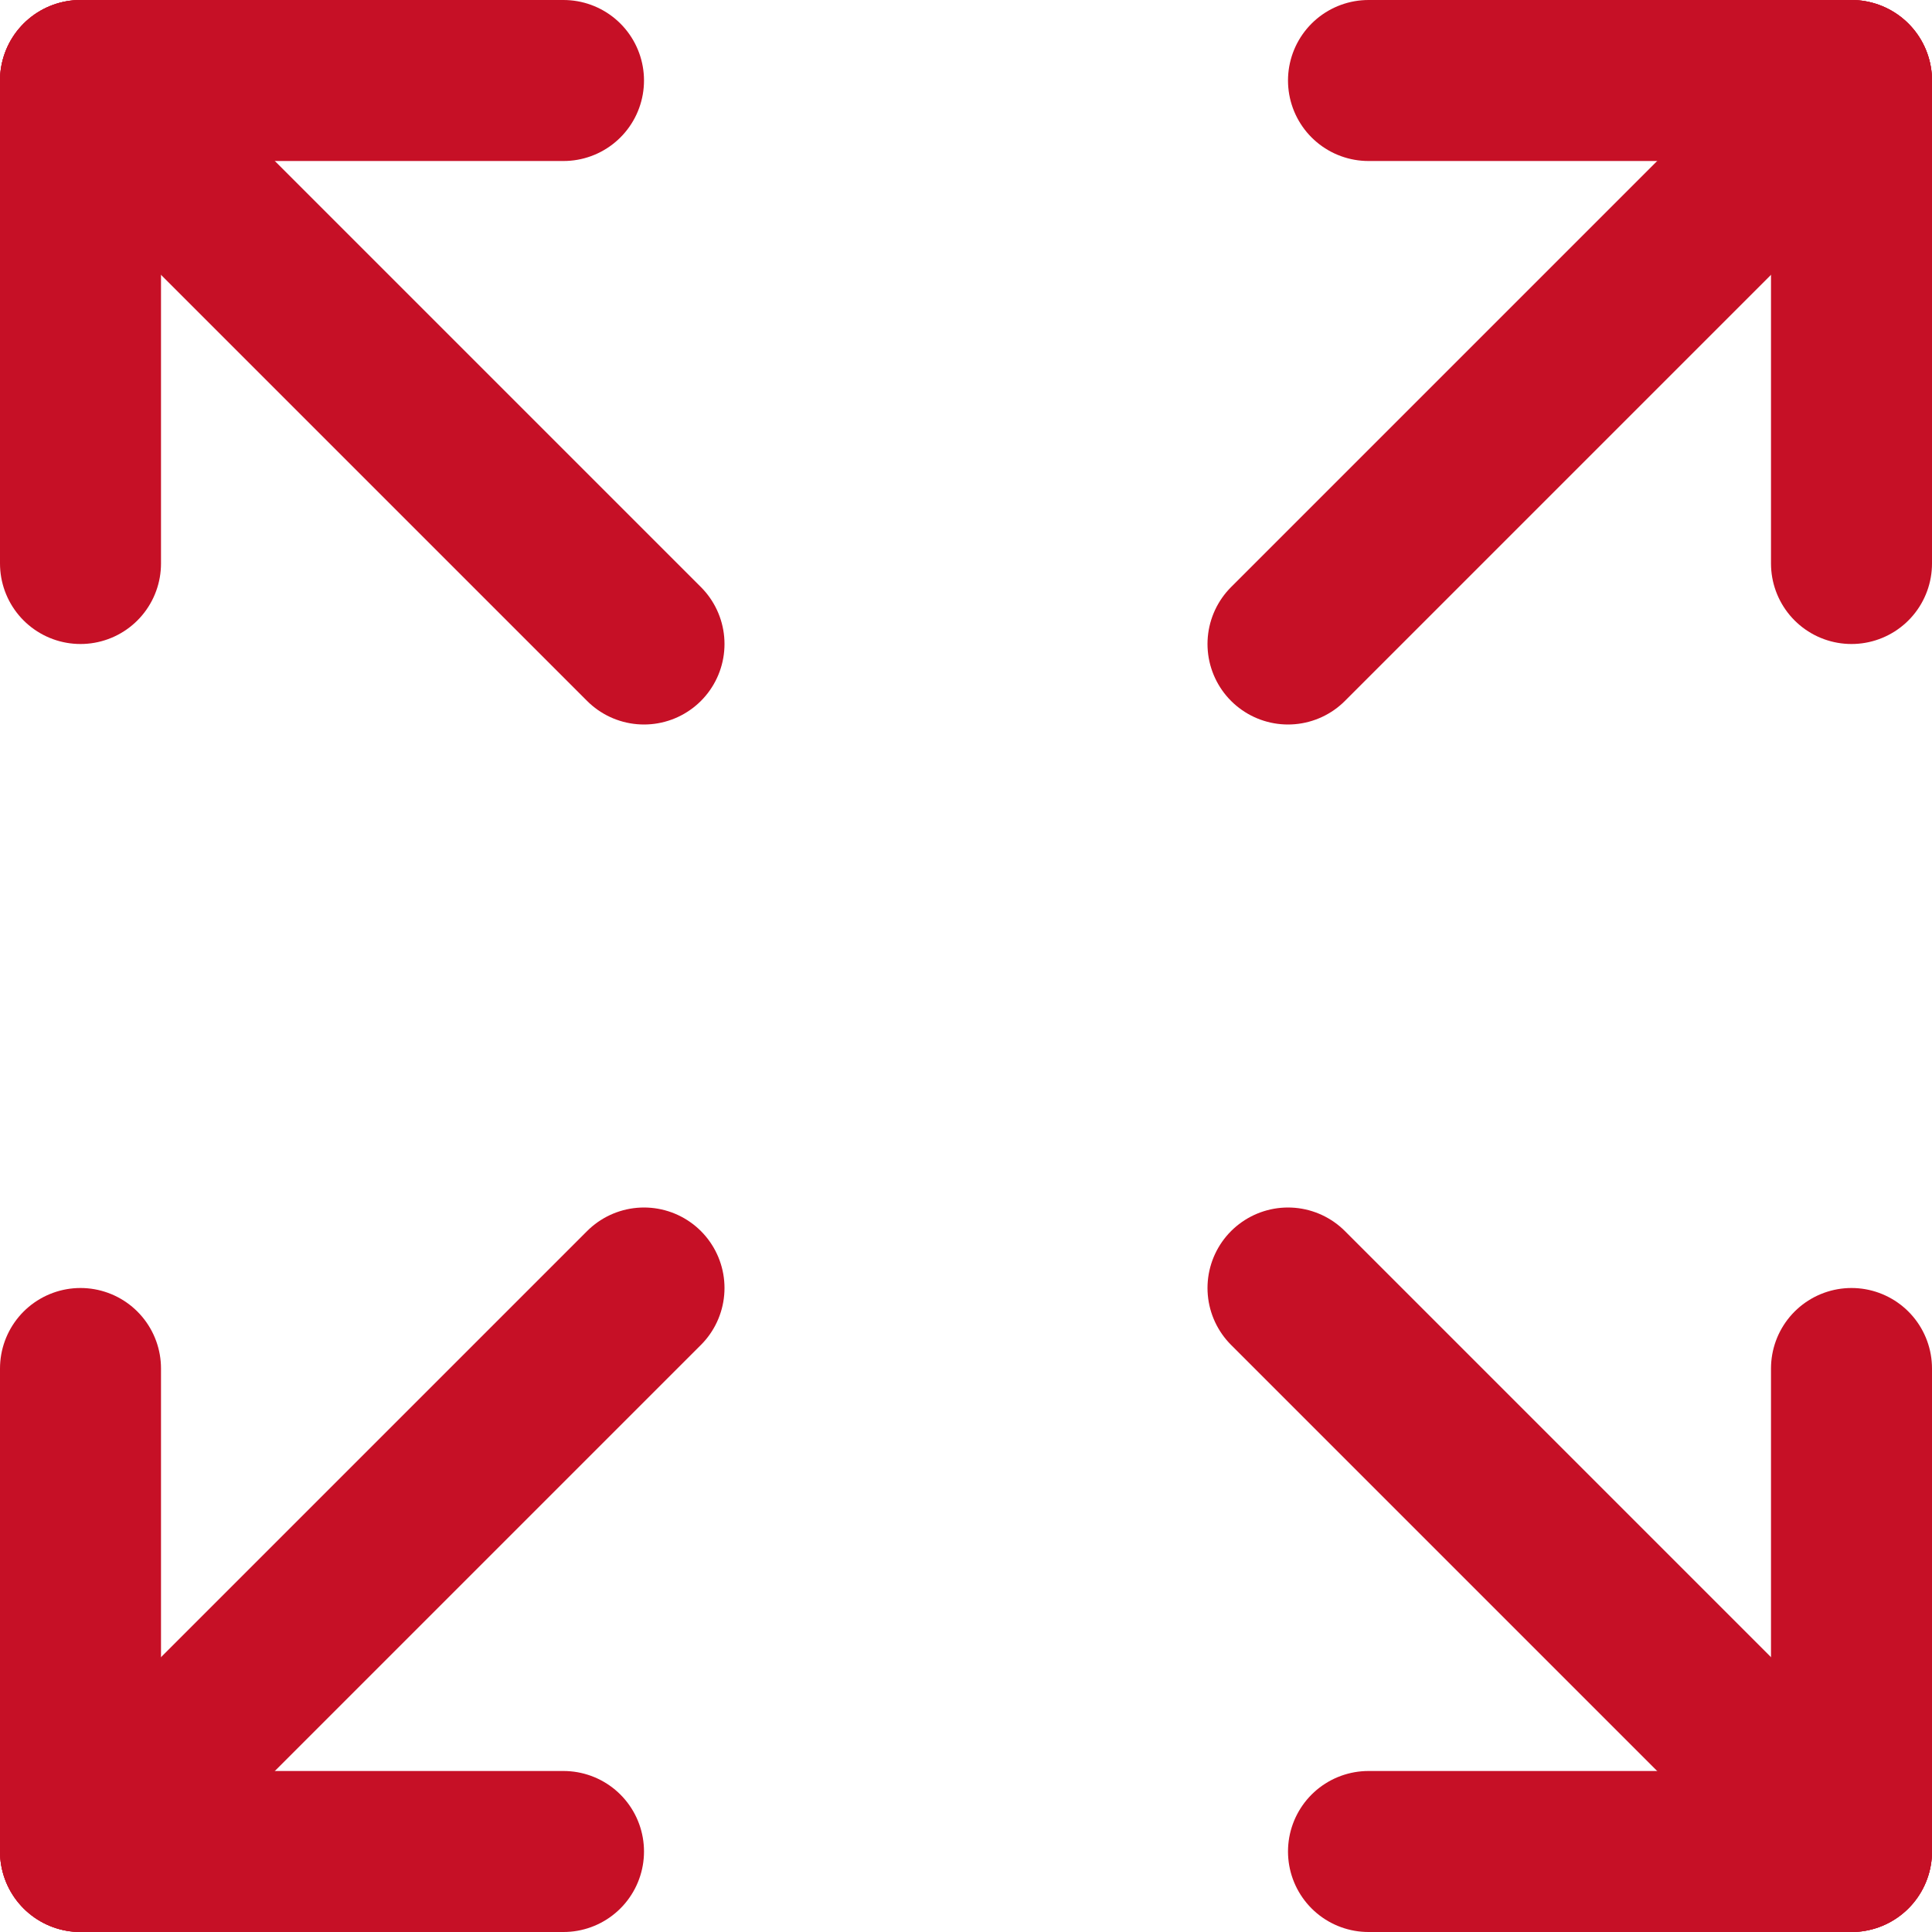
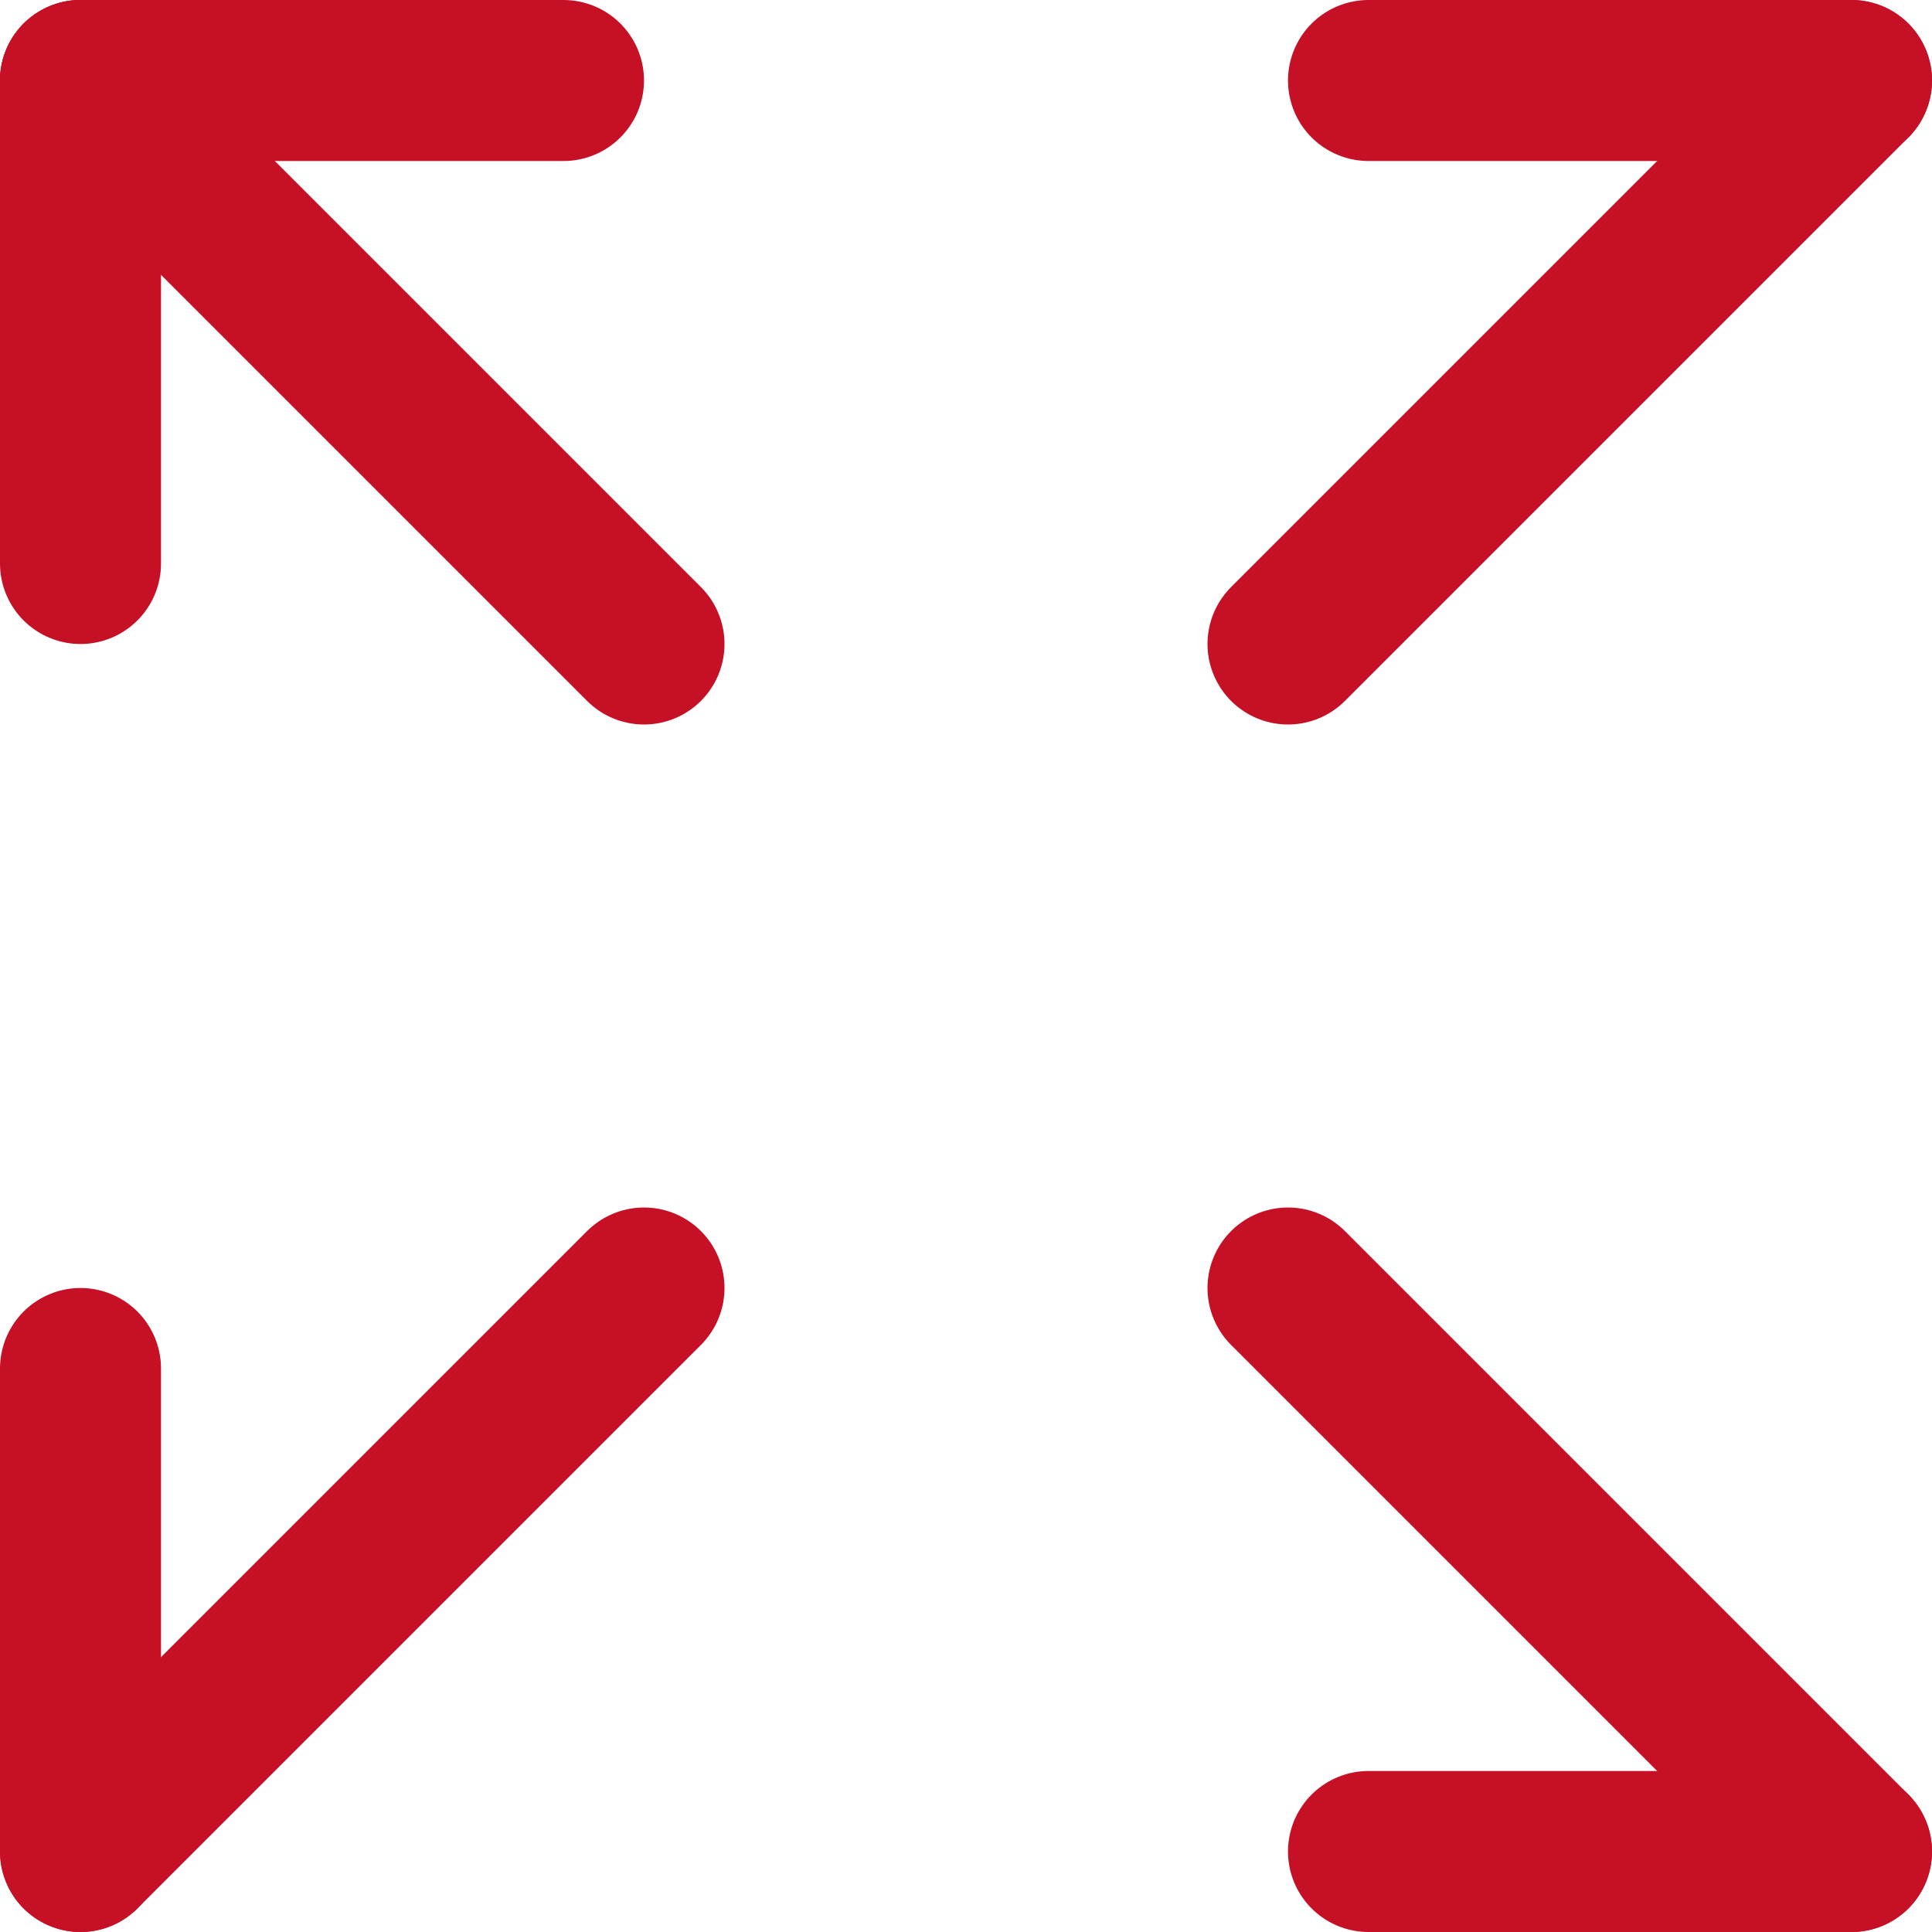
<svg xmlns="http://www.w3.org/2000/svg" id="Layer_2" data-name="Layer 2" viewBox="0 0 480 480">
  <defs>
    <style>
      .cls-1 {
        fill: none;
        stroke: #c61026;
        stroke-linecap: round;
        stroke-linejoin: round;
        stroke-width: 40px;
      }
    </style>
  </defs>
  <g id="_ÎÓÈ_1" data-name="—ÎÓÈ_1">
    <g>
      <line class="cls-1" x1="20" y1="20" x2="20" y2="140" />
      <line class="cls-1" x1="140" y1="20" x2="20" y2="20" />
      <line class="cls-1" x1="460" y1="20" x2="340" y2="20" />
-       <line class="cls-1" x1="460" y1="140" x2="460" y2="20" />
      <line class="cls-1" x1="20" y1="340" x2="20" y2="460" />
-       <line class="cls-1" x1="140" y1="460" x2="20" y2="460" />
-       <line class="cls-1" x1="460" y1="340" x2="460" y2="460" />
      <line class="cls-1" x1="340" y1="460" x2="460" y2="460" />
      <line class="cls-1" x1="460" y1="20" x2="320" y2="160" />
      <line class="cls-1" x1="20" y1="20" x2="160" y2="160" />
      <line class="cls-1" x1="20" y1="460" x2="160" y2="320" />
      <line class="cls-1" x1="460" y1="460" x2="320" y2="320" />
    </g>
  </g>
</svg>